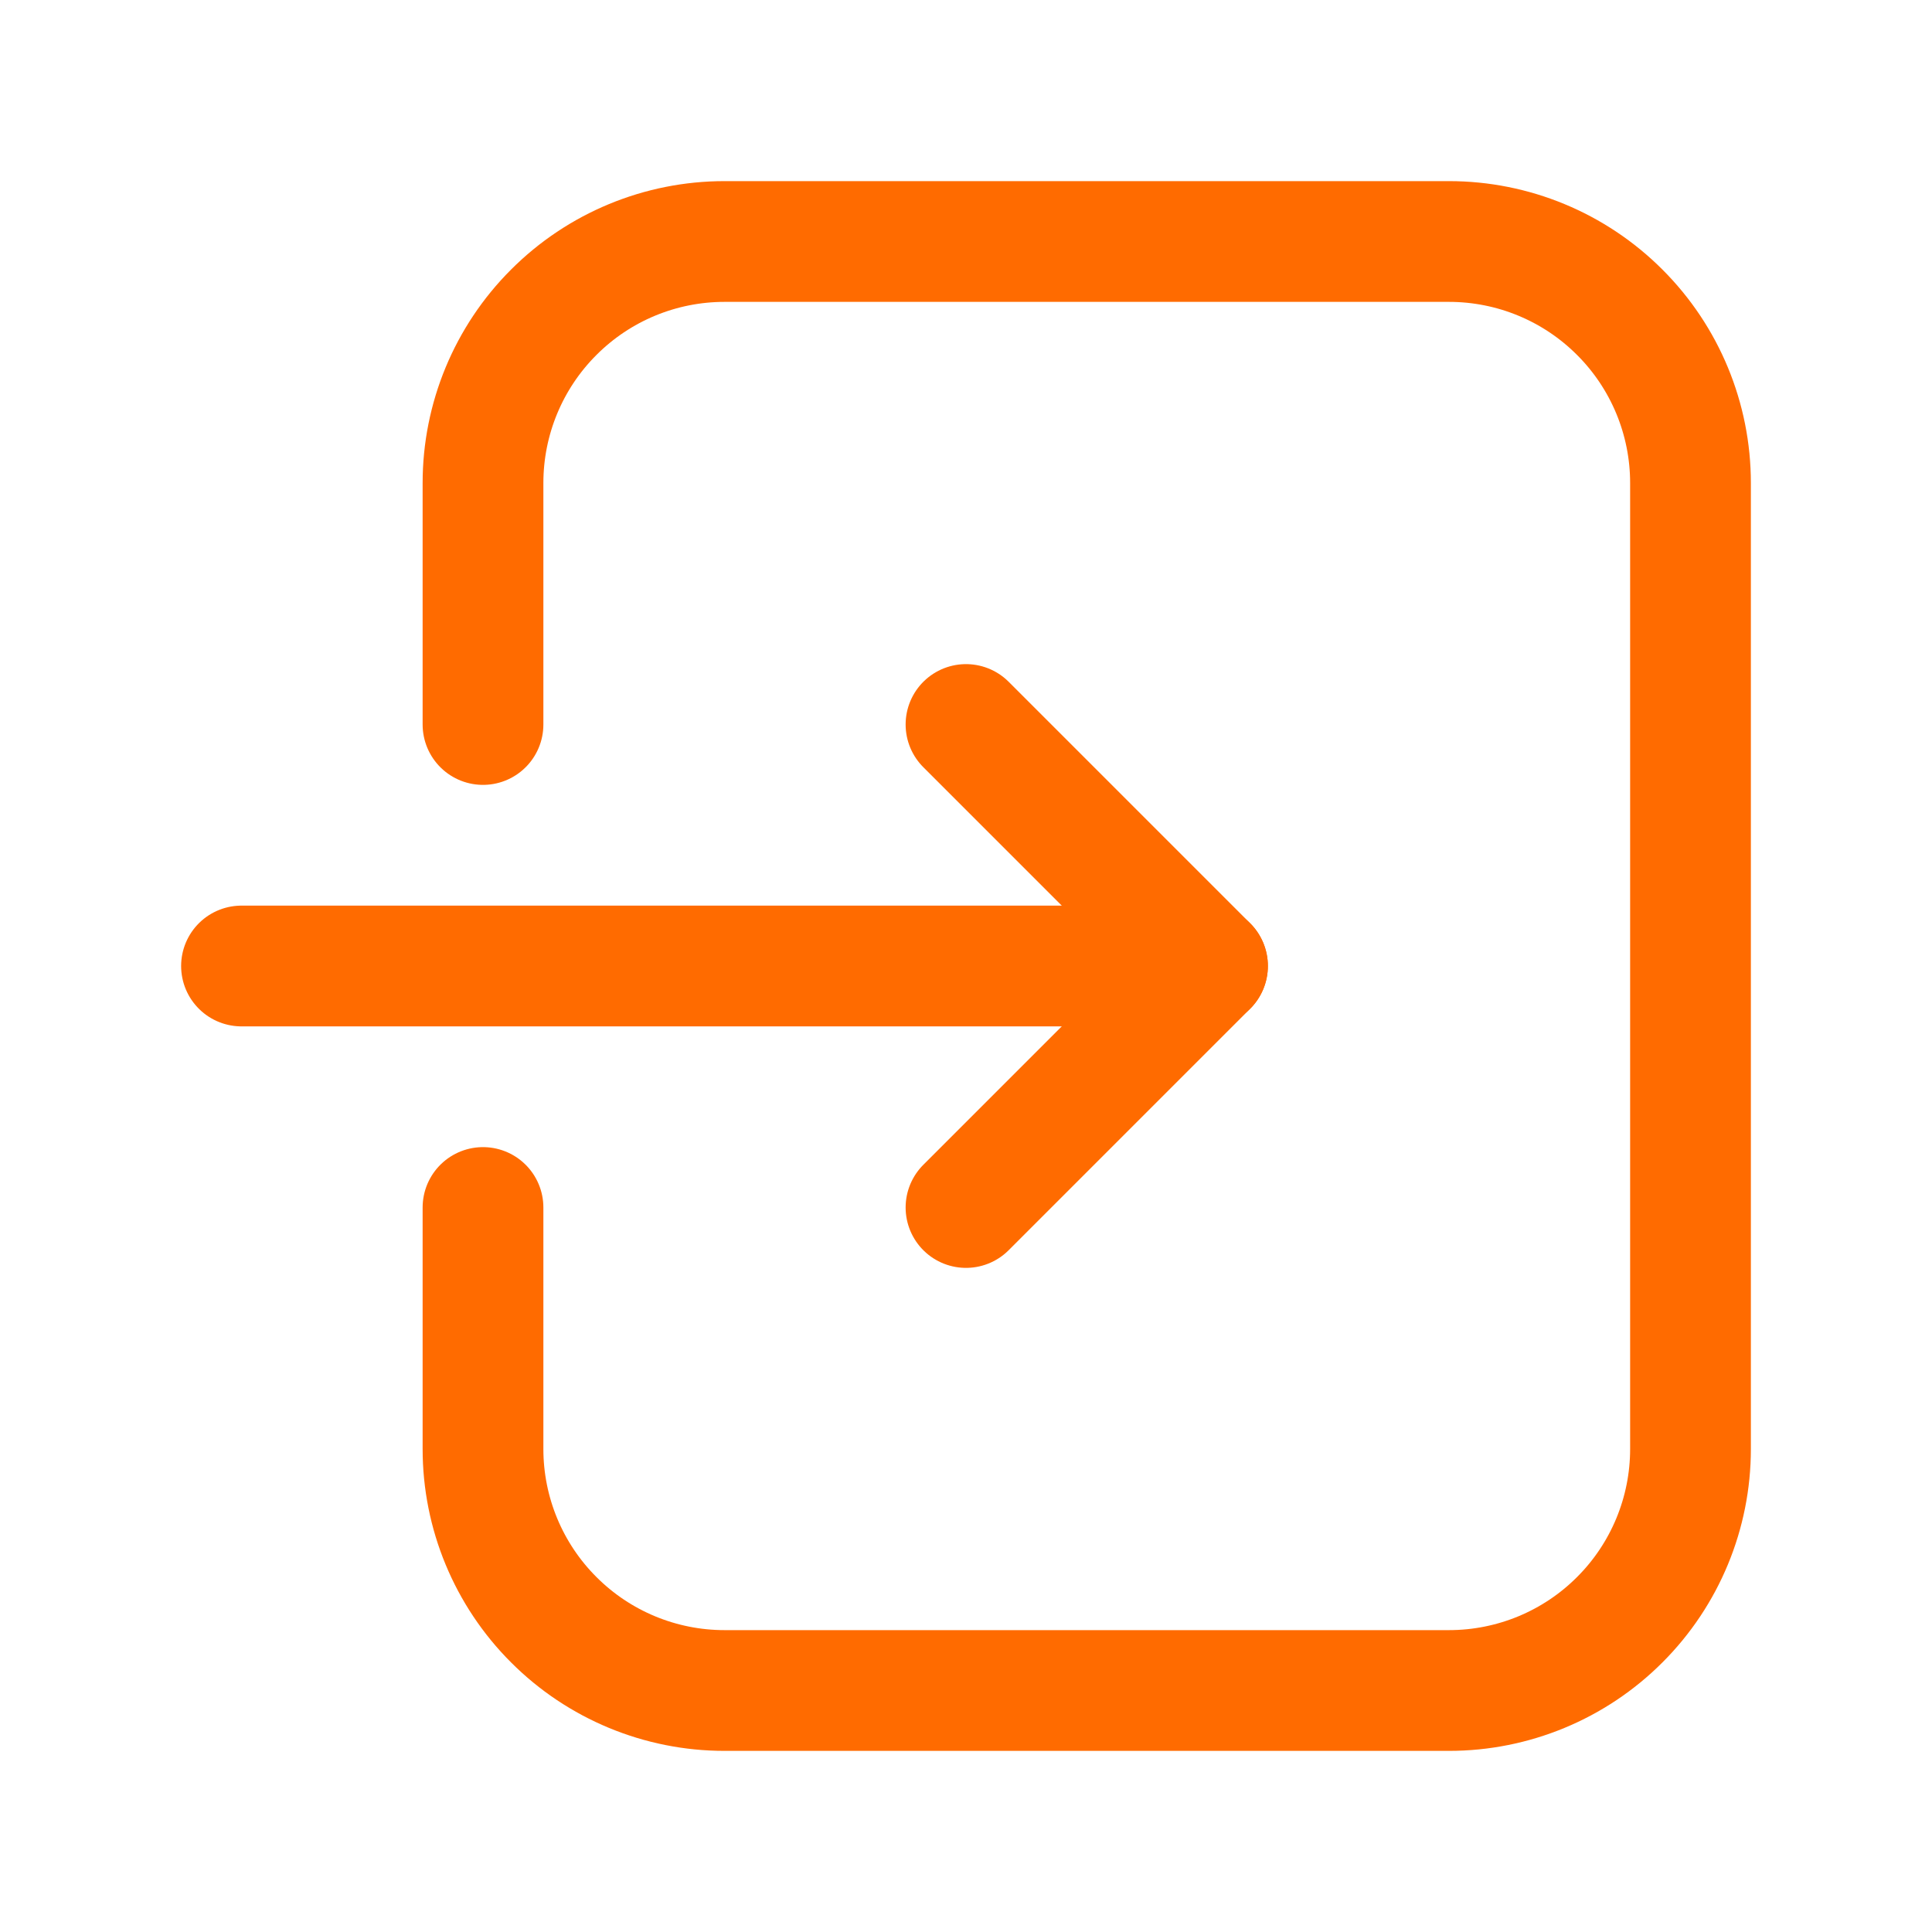
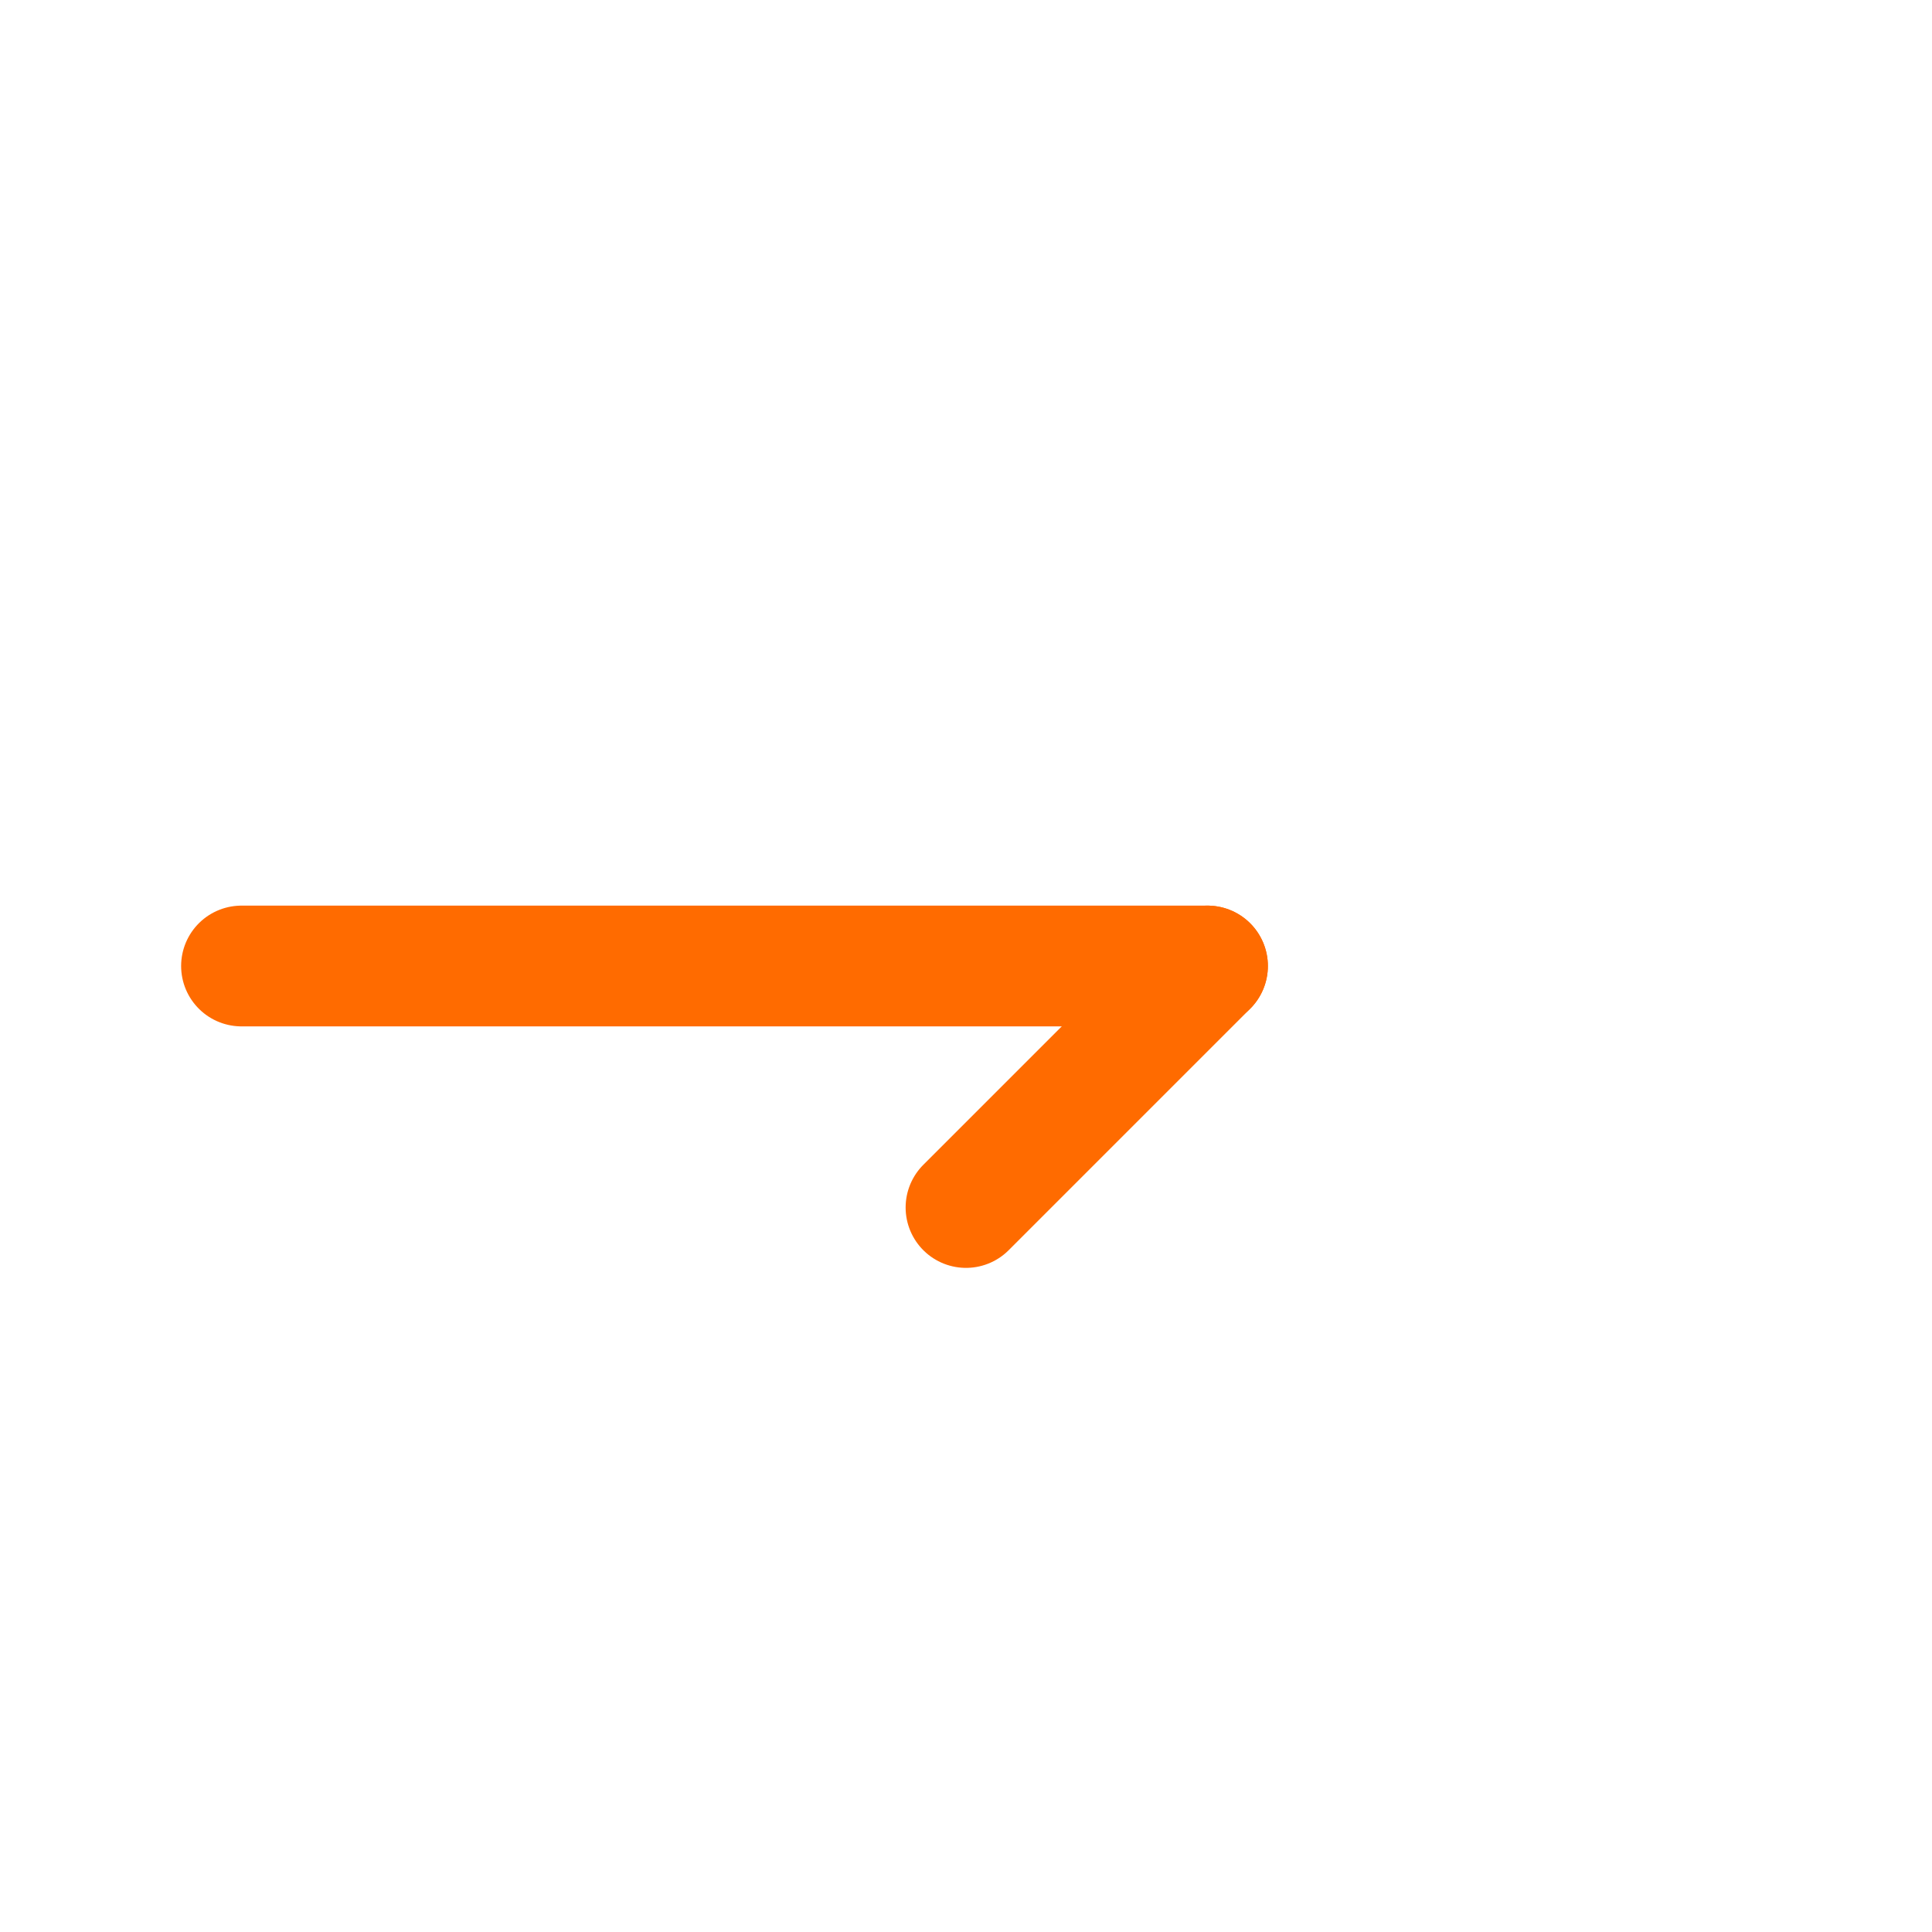
<svg xmlns="http://www.w3.org/2000/svg" width="24" height="24" viewBox="0 0 24 24" fill="none">
-   <path d="M6 15V18C6 18.796 6.316 19.559 6.879 20.121C7.441 20.684 8.204 21 9 21H18C18.796 21 19.559 20.684 20.121 20.121C20.684 19.559 21 18.796 21 18V6C21 5.204 20.684 4.441 20.121 3.879C19.559 3.316 18.796 3 18 3H9C8.204 3 7.441 3.316 6.879 3.879C6.316 4.441 6 5.204 6 6V9" stroke="#FF6B00" stroke-width="1.5" stroke-linecap="round" stroke-linejoin="round" />
-   <path d="M12 15L15 12L12 9" stroke="#FF6B00" stroke-width="1.5" stroke-linecap="round" stroke-linejoin="round" />
+   <path d="M12 15L15 12" stroke="#FF6B00" stroke-width="1.5" stroke-linecap="round" stroke-linejoin="round" />
  <path d="M3 12H15" stroke="#FF6B00" stroke-width="1.5" stroke-linecap="round" stroke-linejoin="round" />
</svg>